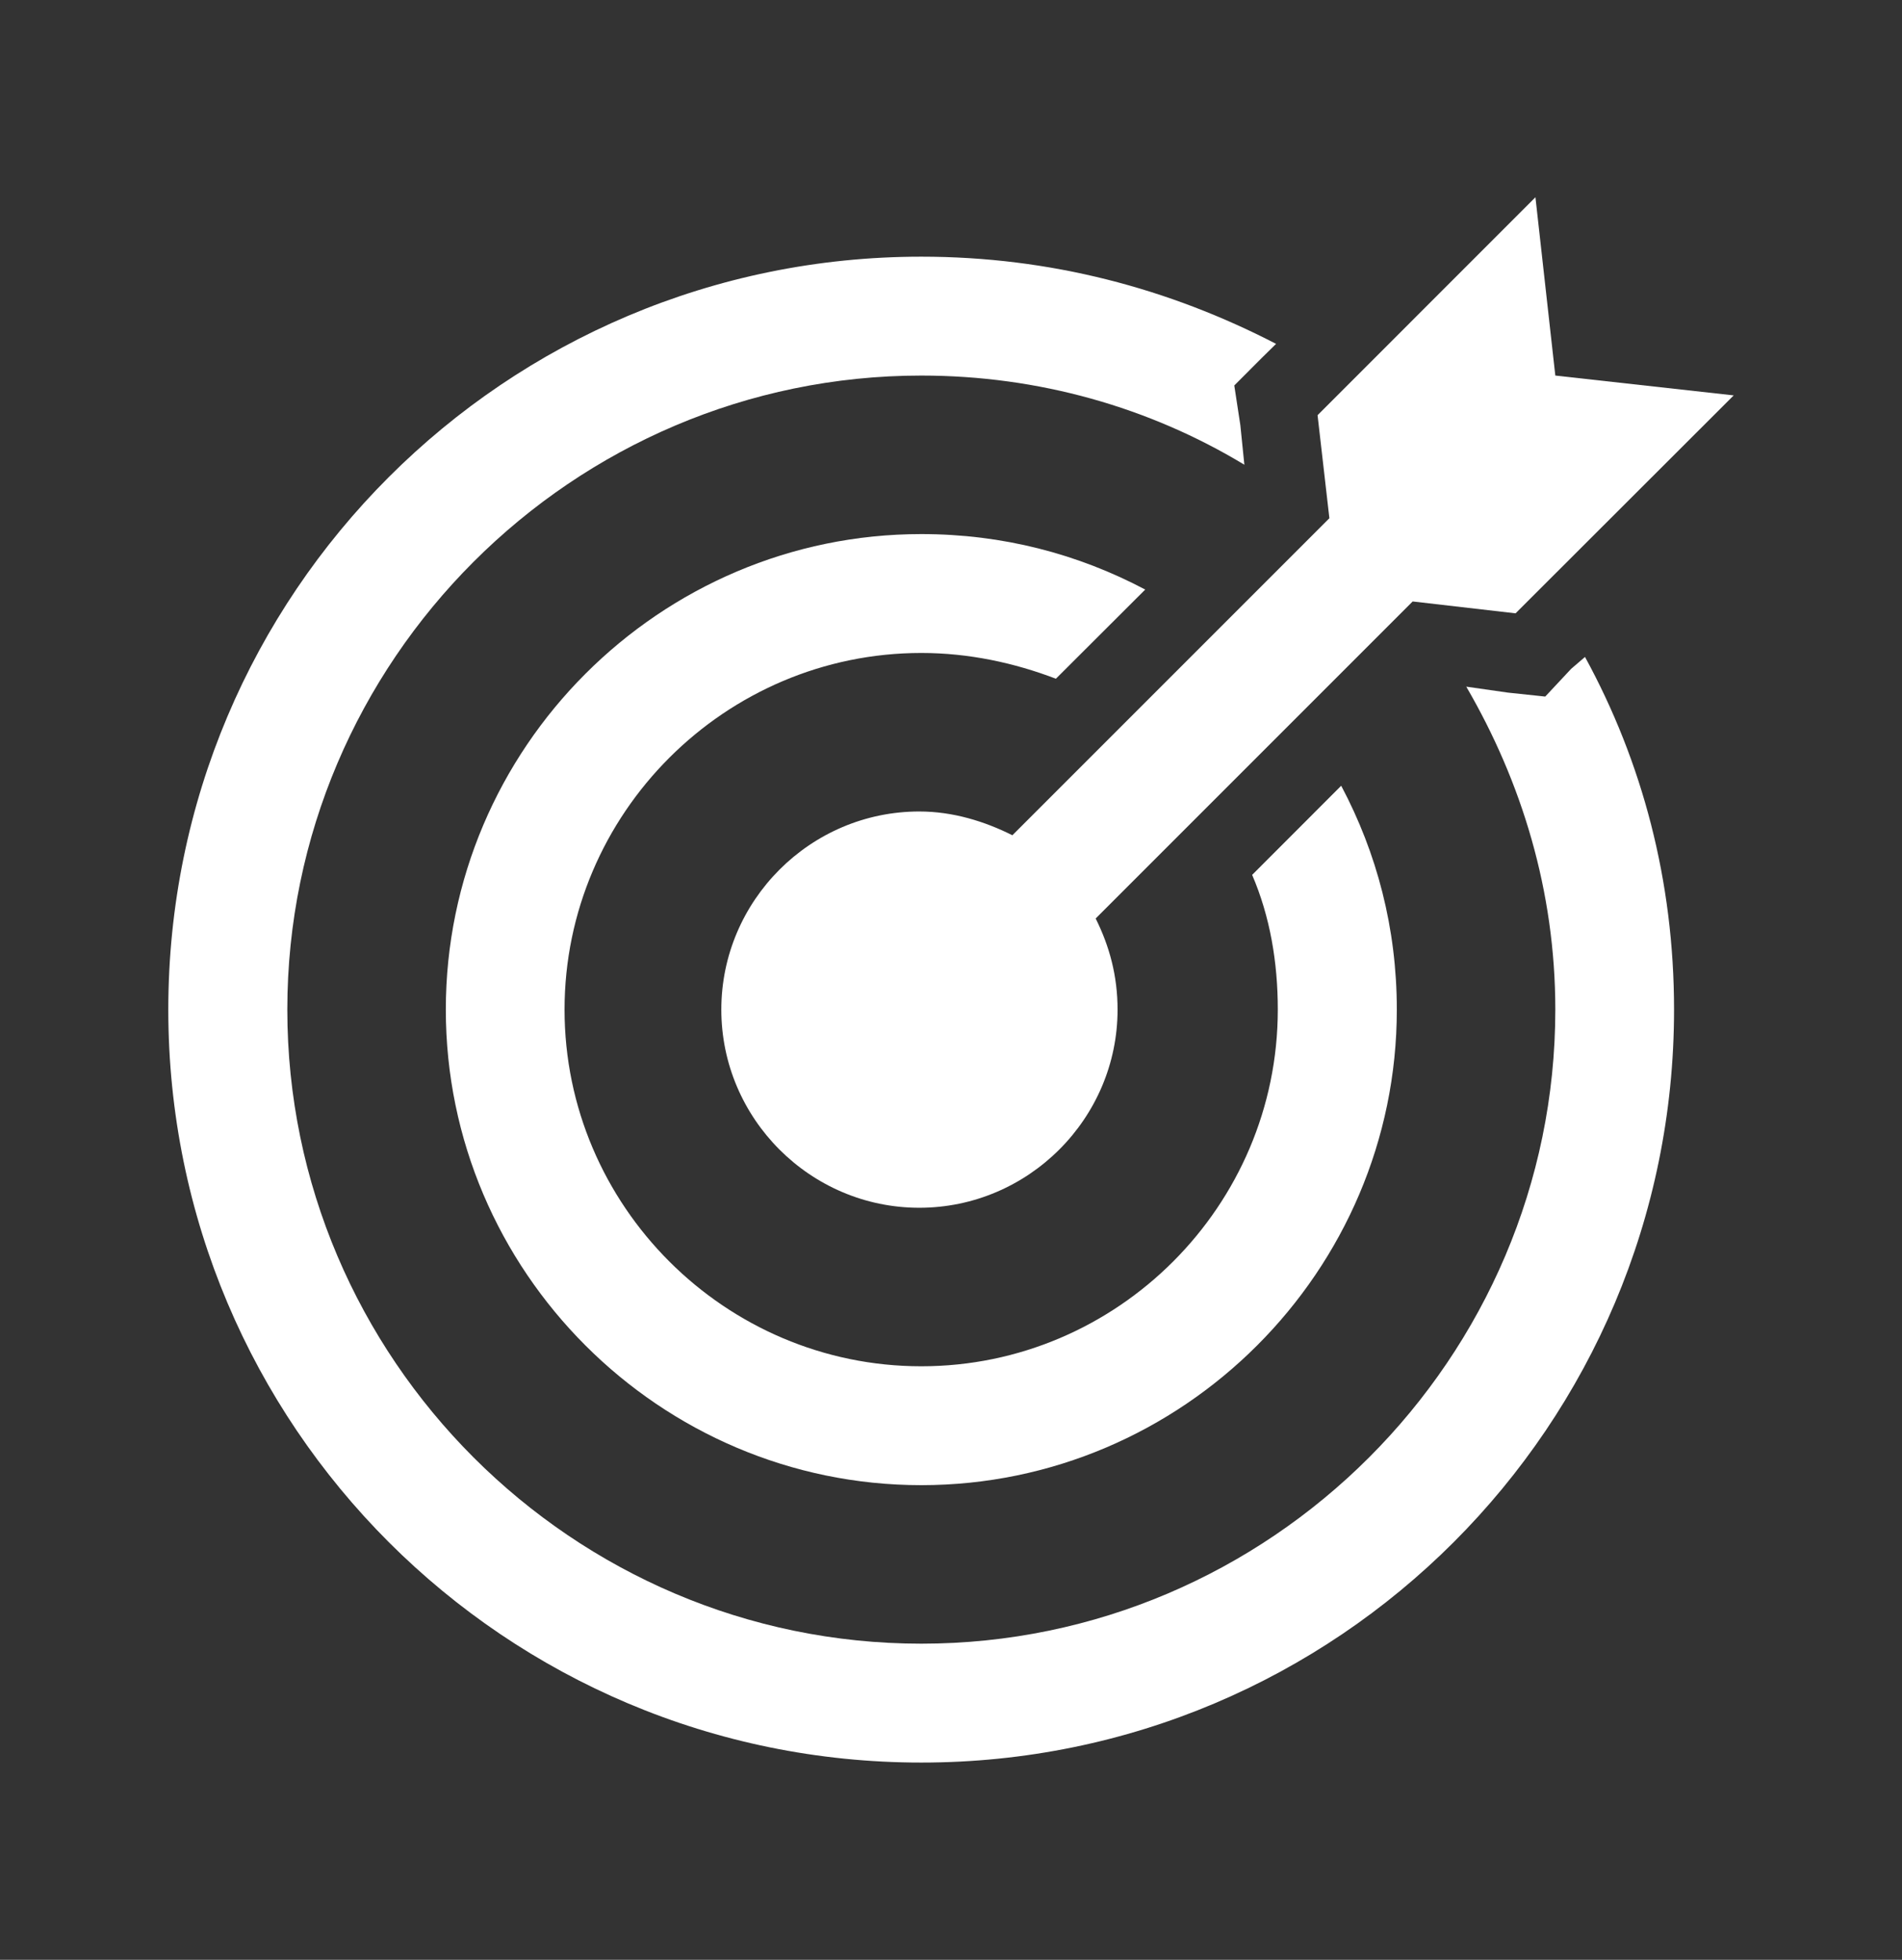
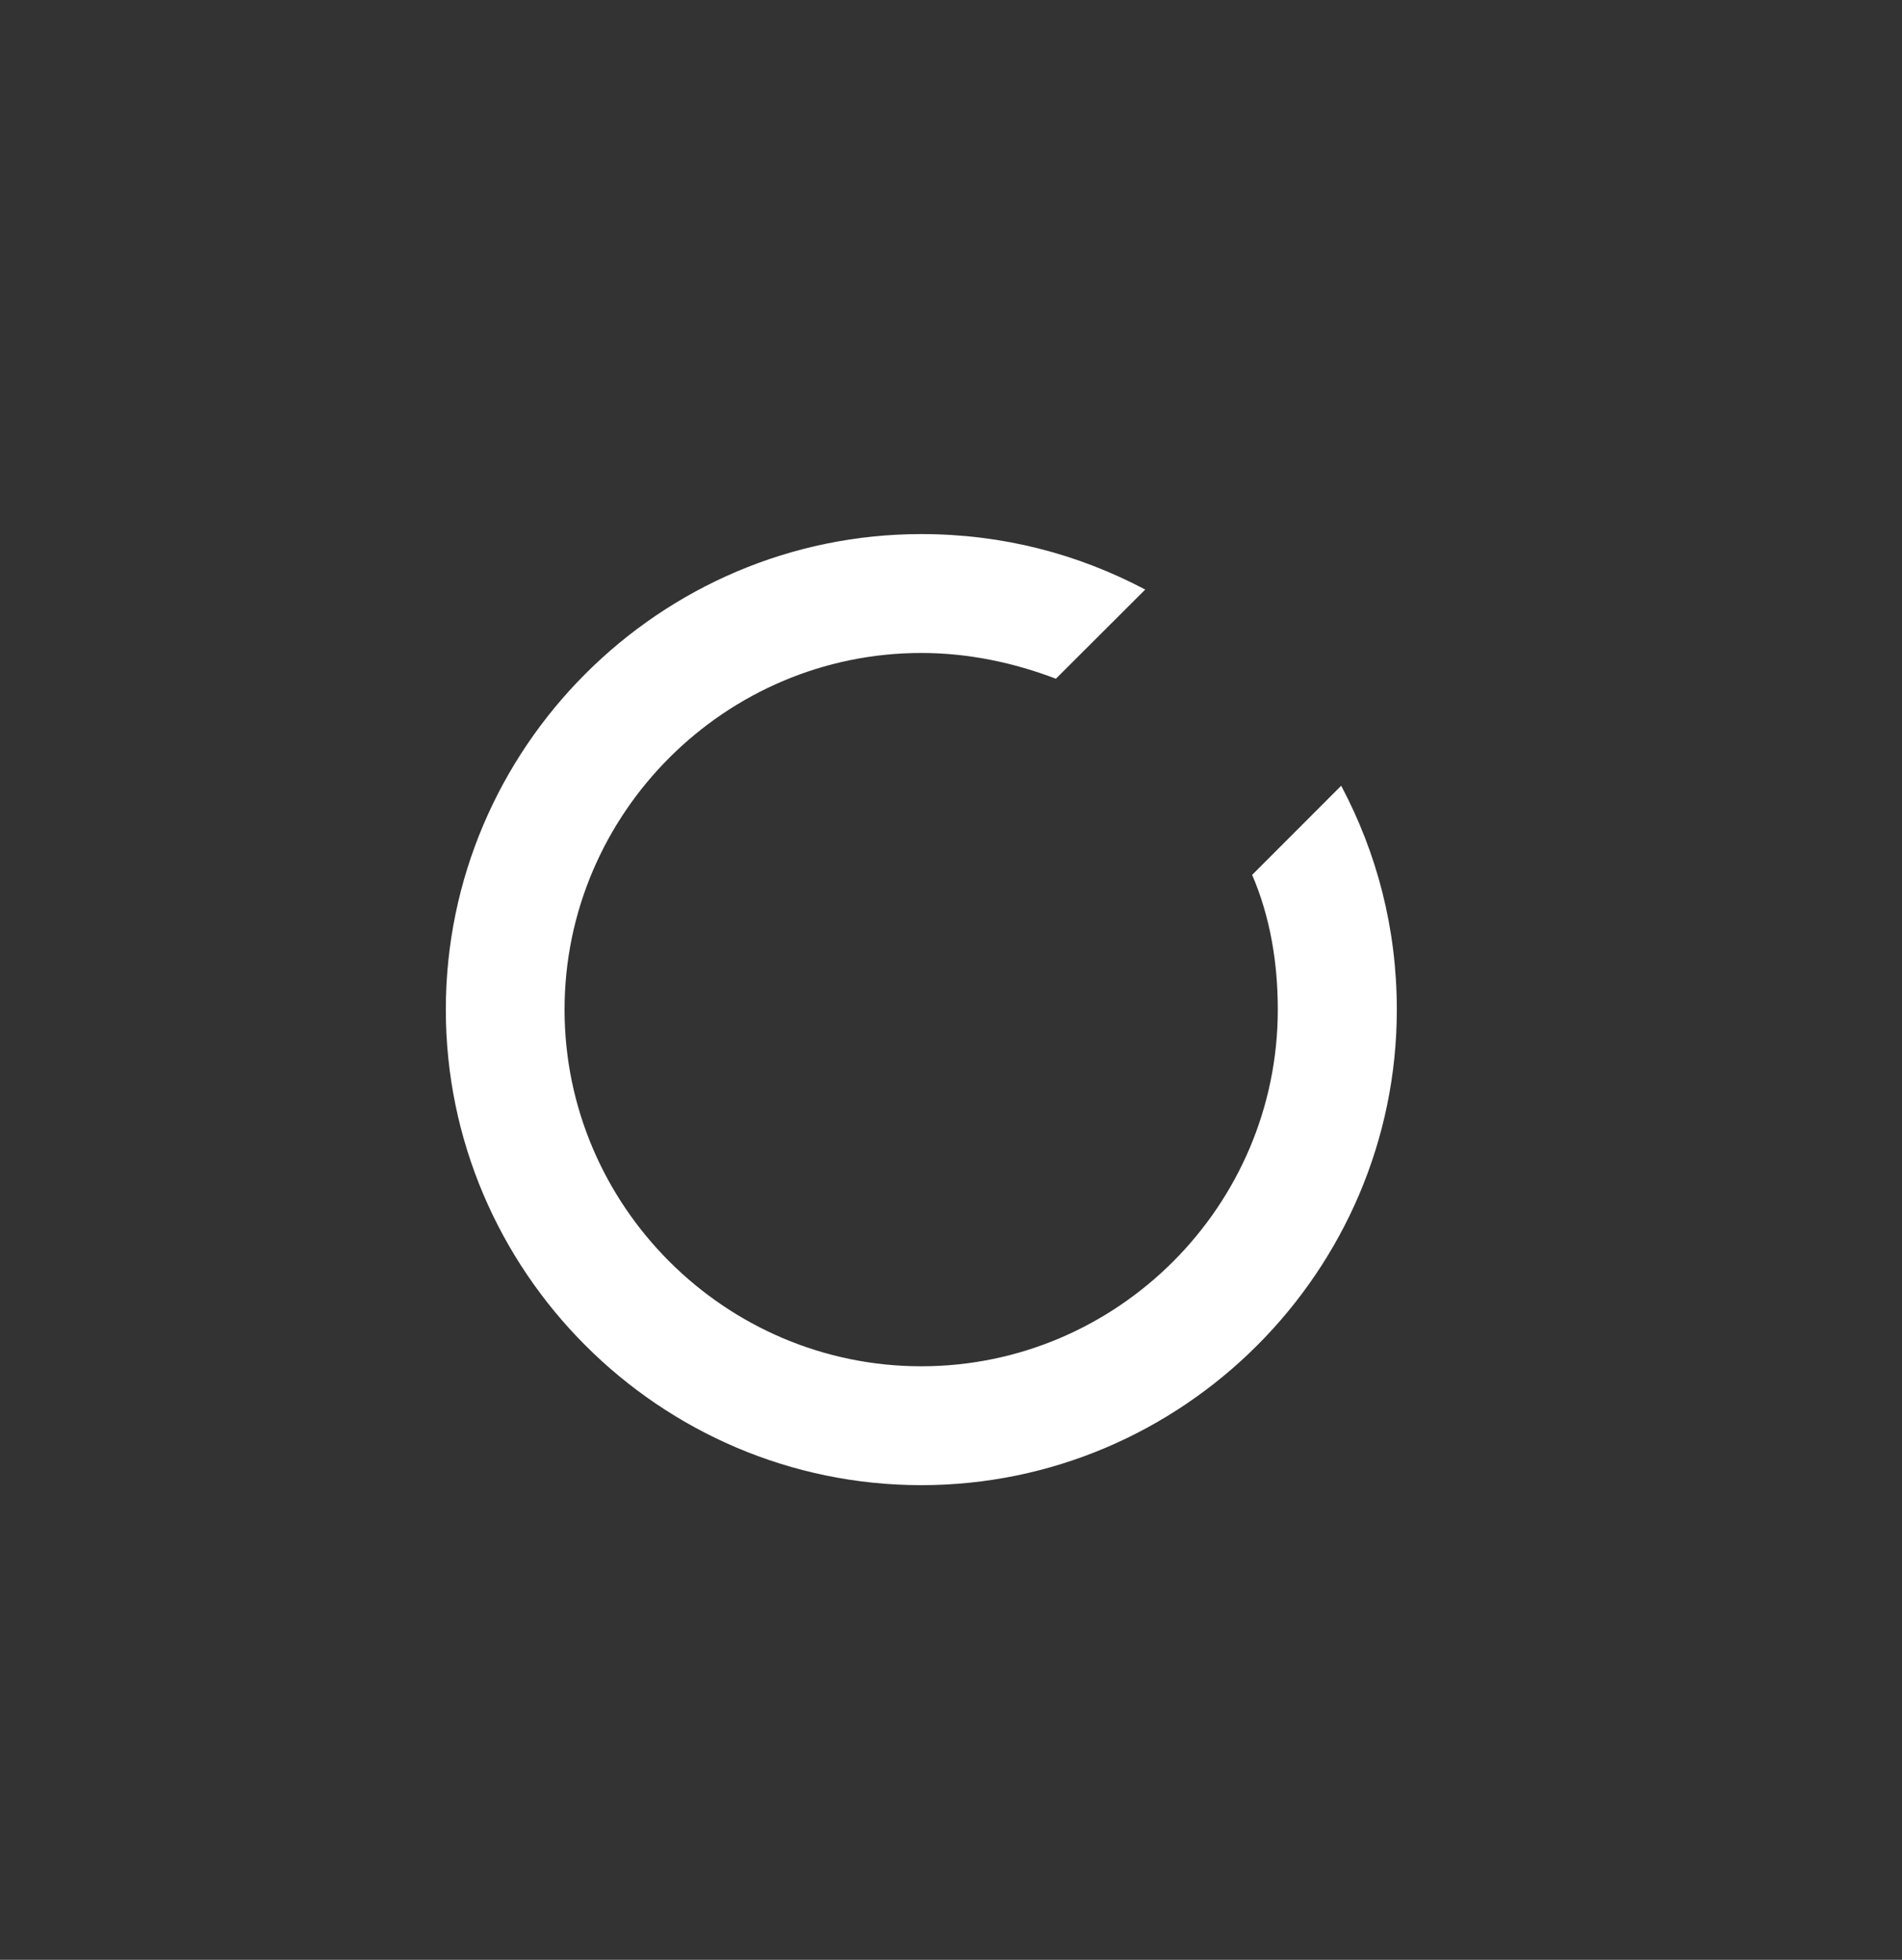
<svg xmlns="http://www.w3.org/2000/svg" width="66" height="68" xml:space="preserve" overflow="hidden">
  <rect width="100%" height="100%" fill="#333333" stroke="none" />
  <g transform="translate(-1072 -444)">
    <g>
      <g>
        <g>
          <g>
-             <path d="M1125.97 457.031 1125.28 450.844 1117.72 458.406 1118.13 461.981 1107.13 472.981C1106.17 472.5 1105.07 472.156 1103.9 472.156 1100.12 472.156 1097.03 475.25 1097.03 479.031 1097.03 482.812 1100.12 485.906 1103.9 485.906 1107.68 485.906 1110.78 482.812 1110.78 479.031 1110.78 477.862 1110.5 476.831 1110.02 475.869L1121.02 464.869 1124.59 465.281 1132.16 457.719 1125.97 457.031Z" fill="#FFFFFF" fill-rule="nonzero" fill-opacity="1" />
-             <path d="M1126.52 467.206 1125.62 468.169 1124.32 468.031 1122.88 467.825C1124.8 471.125 1125.97 474.906 1125.97 479.031 1125.97 491.131 1116.07 501.031 1103.97 501.031 1091.87 501.031 1081.97 491.131 1081.97 479.031 1081.97 466.931 1091.87 457.031 1103.97 457.031 1108.03 457.031 1111.88 458.131 1115.18 460.125L1115.04 458.75 1114.83 457.375 1115.79 456.413 1116.28 455.931C1112.56 454.006 1108.44 452.906 1103.97 452.906 1089.53 452.906 1077.84 464.594 1077.84 479.031 1077.84 493.469 1089.53 505.156 1103.97 505.156 1118.41 505.156 1130.09 493.469 1130.09 479.031 1130.09 474.562 1128.99 470.438 1127 466.794L1126.52 467.206Z" fill="#FFFFFF" fill-rule="nonzero" fill-opacity="1" />
-             <path d="M1115.45 474.356C1116.07 475.8 1116.34 477.381 1116.34 479.031 1116.34 485.837 1110.78 491.406 1103.97 491.406 1097.16 491.406 1091.59 485.837 1091.59 479.031 1091.59 472.225 1097.16 466.656 1103.97 466.656 1105.62 466.656 1107.2 467 1108.64 467.55L1111.74 464.456C1109.4 463.219 1106.79 462.531 1103.97 462.531 1094.89 462.531 1087.47 469.956 1087.47 479.031 1087.47 488.106 1094.89 495.531 1103.97 495.531 1113.04 495.531 1120.47 488.106 1120.47 479.031 1120.47 476.212 1119.78 473.6 1118.54 471.263L1115.45 474.356Z" fill="#FFFFFF" fill-rule="nonzero" fill-opacity="1" />
+             <path d="M1115.45 474.356C1116.07 475.8 1116.34 477.381 1116.34 479.031 1116.34 485.837 1110.78 491.406 1103.97 491.406 1097.16 491.406 1091.59 485.837 1091.59 479.031 1091.59 472.225 1097.16 466.656 1103.97 466.656 1105.62 466.656 1107.2 467 1108.64 467.55L1111.74 464.456C1109.4 463.219 1106.79 462.531 1103.97 462.531 1094.89 462.531 1087.47 469.956 1087.47 479.031 1087.47 488.106 1094.89 495.531 1103.97 495.531 1113.04 495.531 1120.47 488.106 1120.47 479.031 1120.47 476.212 1119.78 473.6 1118.54 471.263Z" fill="#FFFFFF" fill-rule="nonzero" fill-opacity="1" />
          </g>
        </g>
      </g>
    </g>
  </g>
</svg>